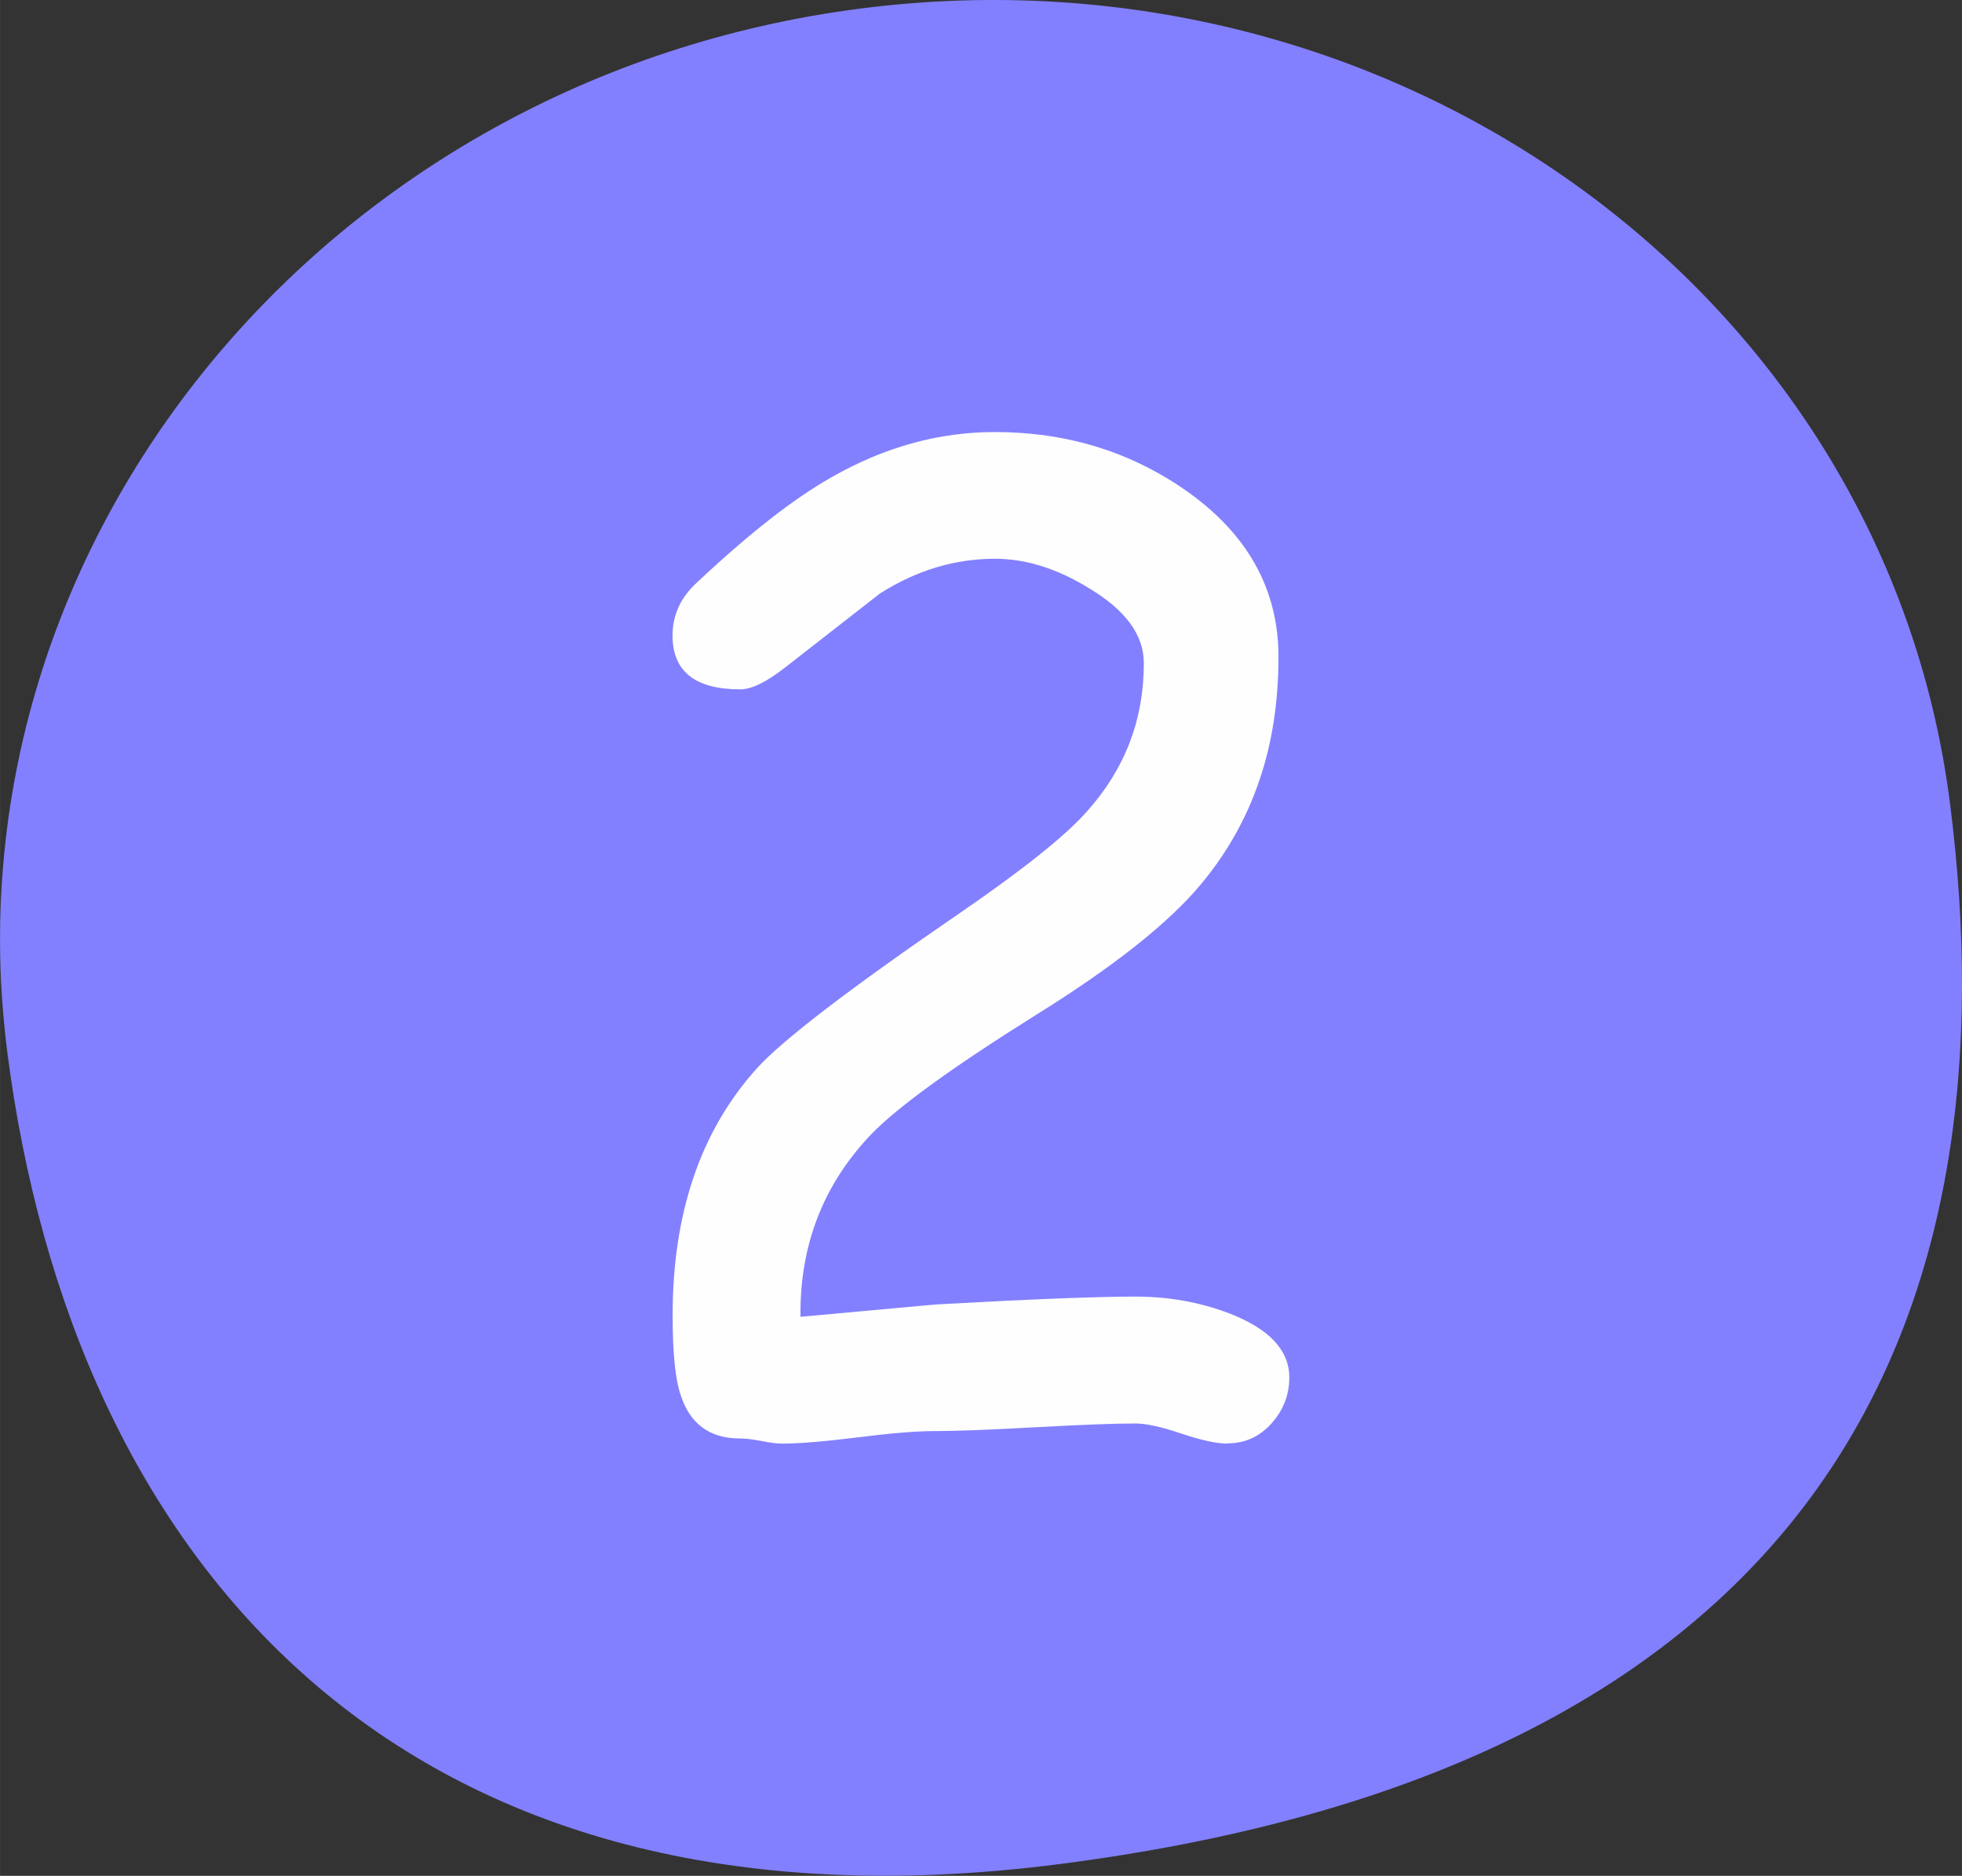
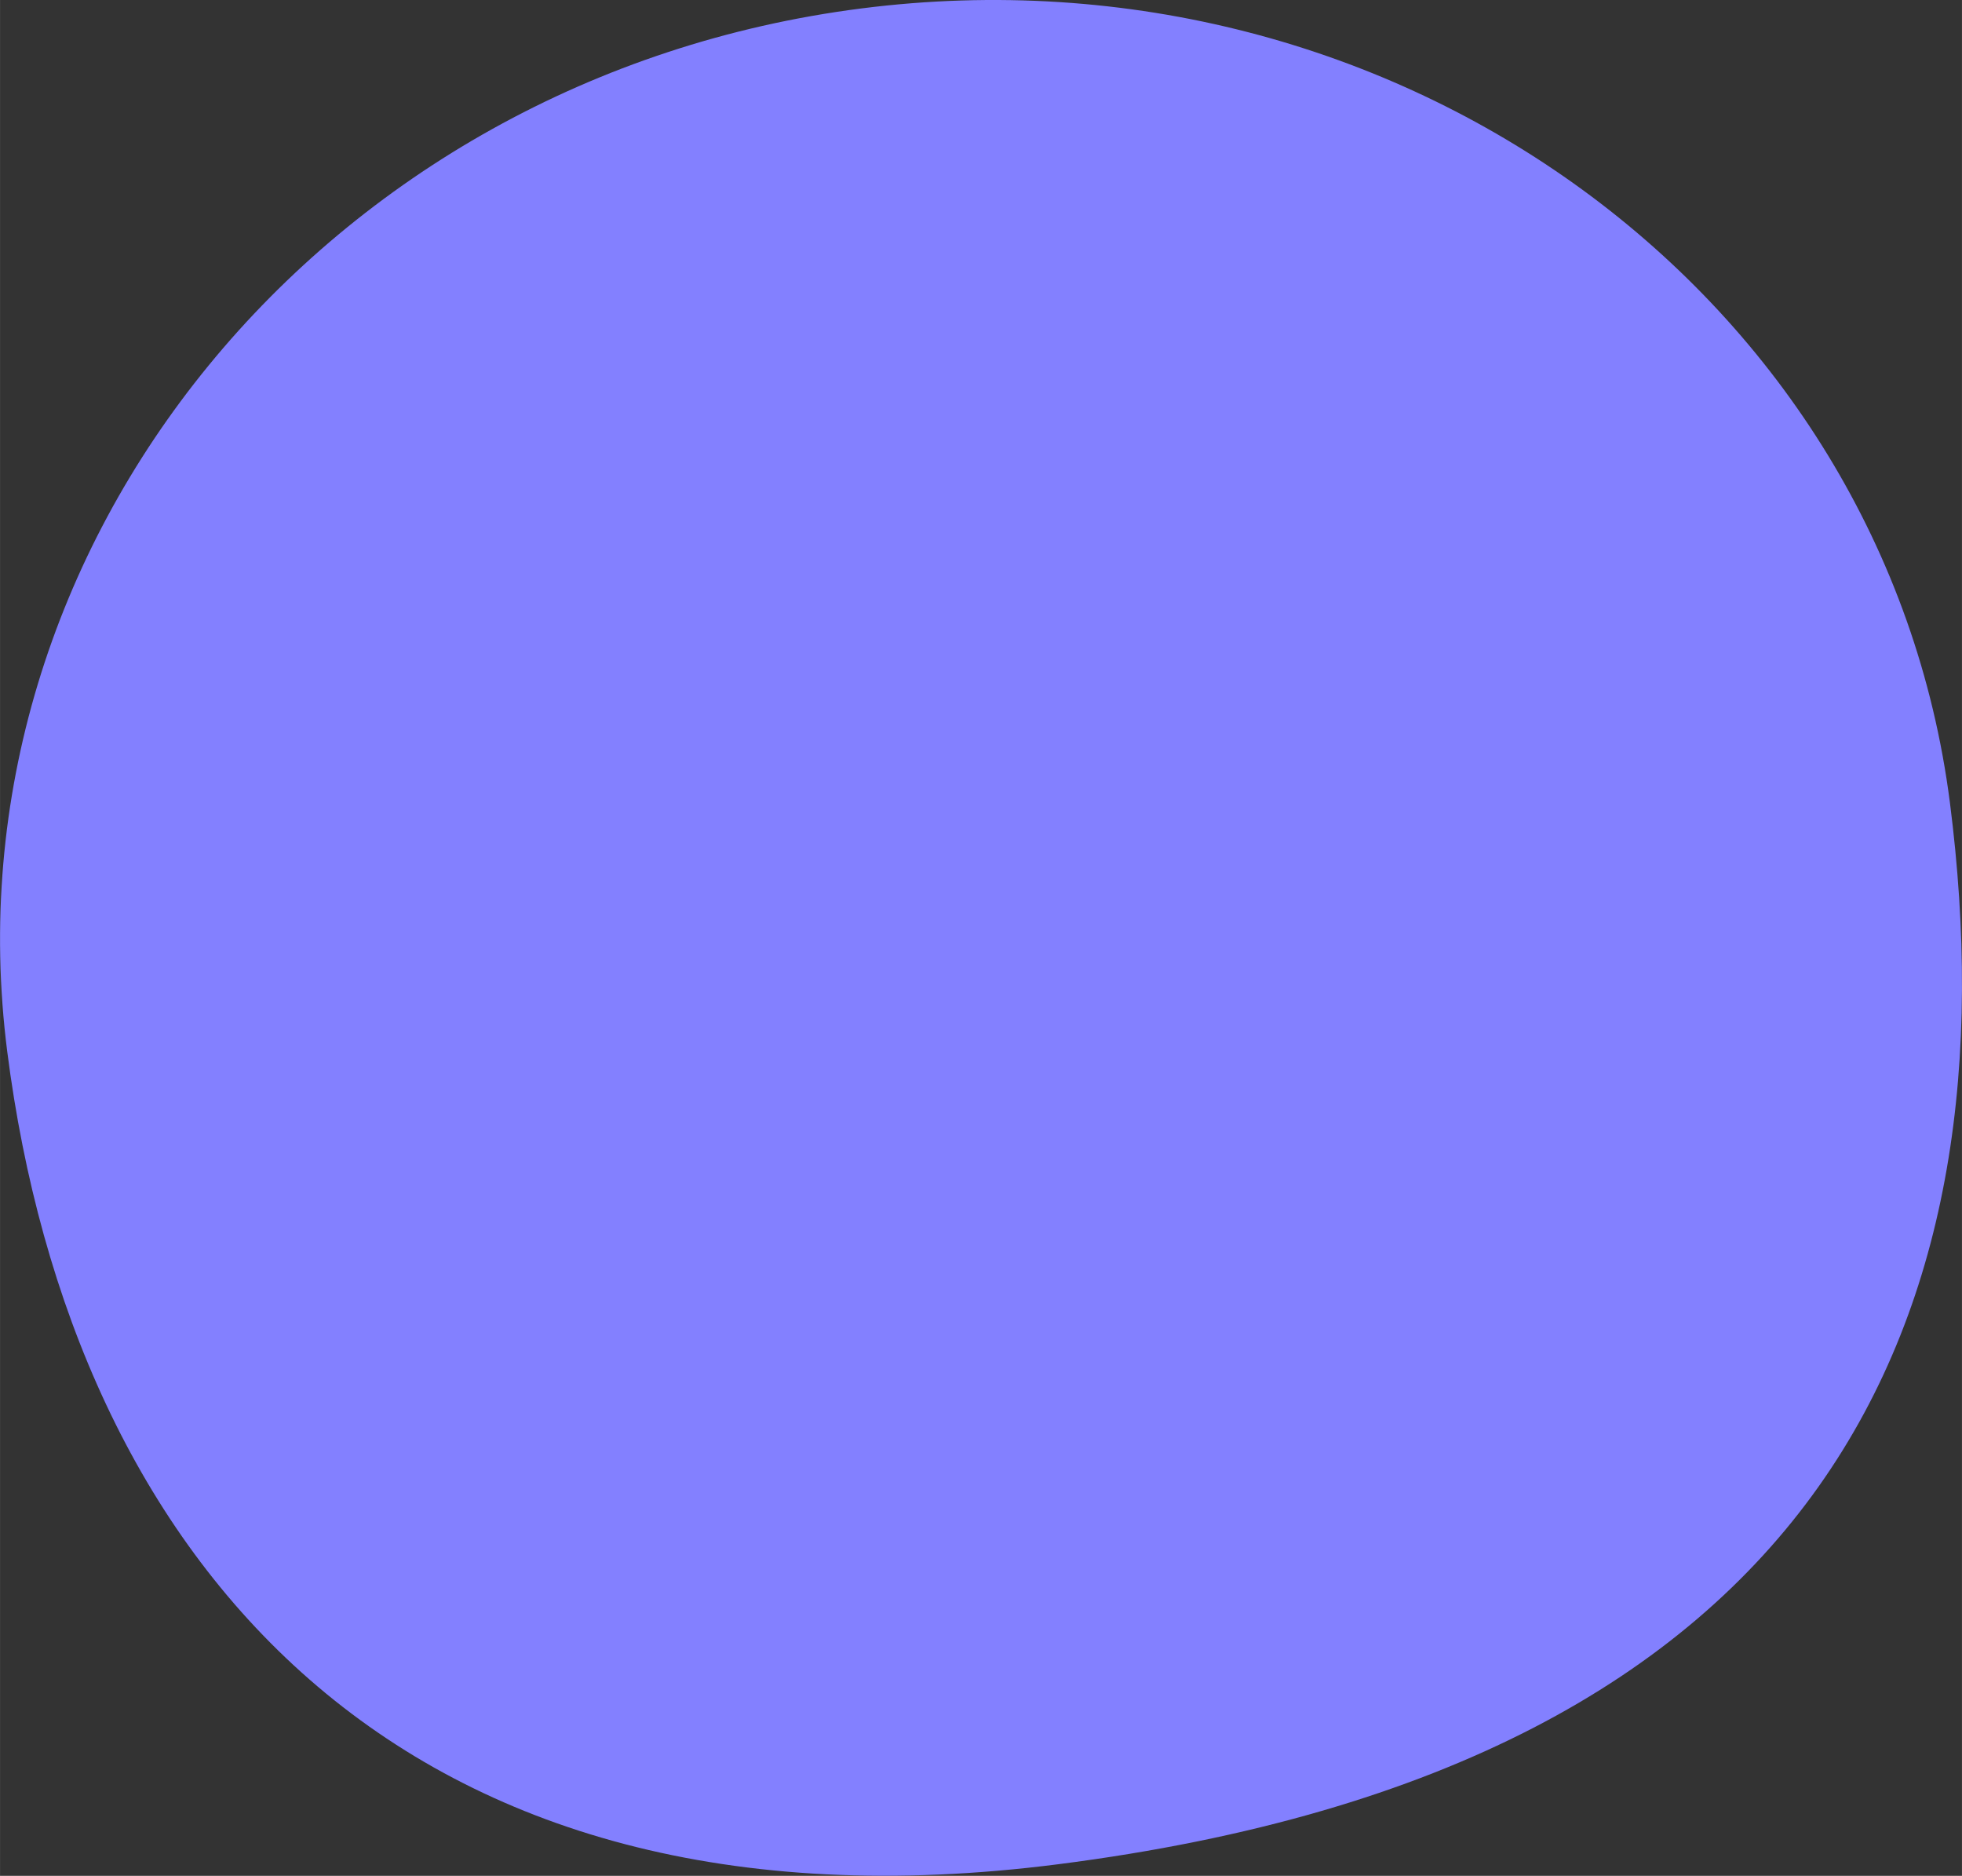
<svg xmlns="http://www.w3.org/2000/svg" xml:space="preserve" width="27.836mm" height="26.609mm" version="1.1" style="shape-rendering:geometricPrecision; text-rendering:geometricPrecision; image-rendering:optimizeQuality; fill-rule:evenodd; clip-rule:evenodd" viewBox="0 0 231.99 221.77">
  <rect x="0" y="0" width="231.99" height="221.77" fill="#333333" stroke="none" />
  <defs>
    <style type="text/css"> .fil1 {fill:#FEFEFE;fill-rule:nonzero} .fil0 {fill:#8380FF;fill-rule:nonzero} </style>
  </defs>
  <g id="Слой_x0020_1">
    <g id="_1792940942592">
      <path class="fil0" d="M0.85 124.3c7.67,59.99 46.3,106.06 124.26,96.1 91.47,-11.69 113.12,-65.47 105.46,-125.46 -7.67,-59.99 -65.31,-102.05 -128.74,-93.94 -63.44,8.11 -108.65,63.31 -100.98,123.3z" />
-       <path class="fil1" d="M145.16 170.67c-1.3,0 -3.13,-0.4 -5.49,-1.19 -2.36,-0.8 -4.17,-1.19 -5.39,-1.19 -2.65,0 -6.63,0.16 -11.91,0.45 -5.28,0.29 -9.26,0.45 -11.97,0.45 -2.02,0 -5.02,0.24 -8.97,0.74 -3.98,0.5 -6.98,0.74 -9,0.74 -0.56,0 -1.38,-0.11 -2.47,-0.32 -1.09,-0.21 -1.94,-0.29 -2.49,-0.29 -3.58,0 -5.92,-1.75 -7.01,-5.2 -0.61,-1.83 -0.93,-4.94 -0.93,-9.34 0,-12.05 3.29,-21.76 9.87,-29.11 3,-3.37 11.12,-9.58 24.33,-18.63 7.4,-5.09 12.34,-9.05 14.83,-11.89 4.46,-4.99 6.69,-10.8 6.69,-17.49 0,-3.32 -2.15,-6.26 -6.45,-8.84 -3.79,-2.34 -7.51,-3.5 -11.15,-3.5 -4.78,0 -9.31,1.38 -13.61,4.11l-11.15 8.7c-2.23,1.75 -4.01,2.63 -5.36,2.63 -5.33,0 -8.01,-2.12 -8.01,-6.37 0,-2.44 0.98,-4.54 2.95,-6.32 6.08,-5.71 11.33,-9.82 15.82,-12.37 6.26,-3.58 12.71,-5.36 19.34,-5.36 8.41,0 15.92,2.28 22.5,6.85 7.35,5.12 11.04,11.7 11.04,19.74 0,5.28 -0.74,10.14 -2.26,14.59 -1.51,4.46 -3.79,8.52 -6.85,12.21 -3.87,4.67 -10.46,9.87 -19.74,15.63 -9.74,6.1 -16.13,10.75 -19.21,13.9 -5.73,5.94 -8.57,13.19 -8.46,21.68l16.03 -1.46c10.99,-0.61 18.84,-0.93 23.56,-0.93 3.95,0 7.67,0.66 11.2,2.02 4.67,1.83 7.01,4.33 7.01,7.56 0,2.02 -0.69,3.82 -2.1,5.41 -1.41,1.57 -3.13,2.36 -5.2,2.36z" />
    </g>
  </g>
</svg>